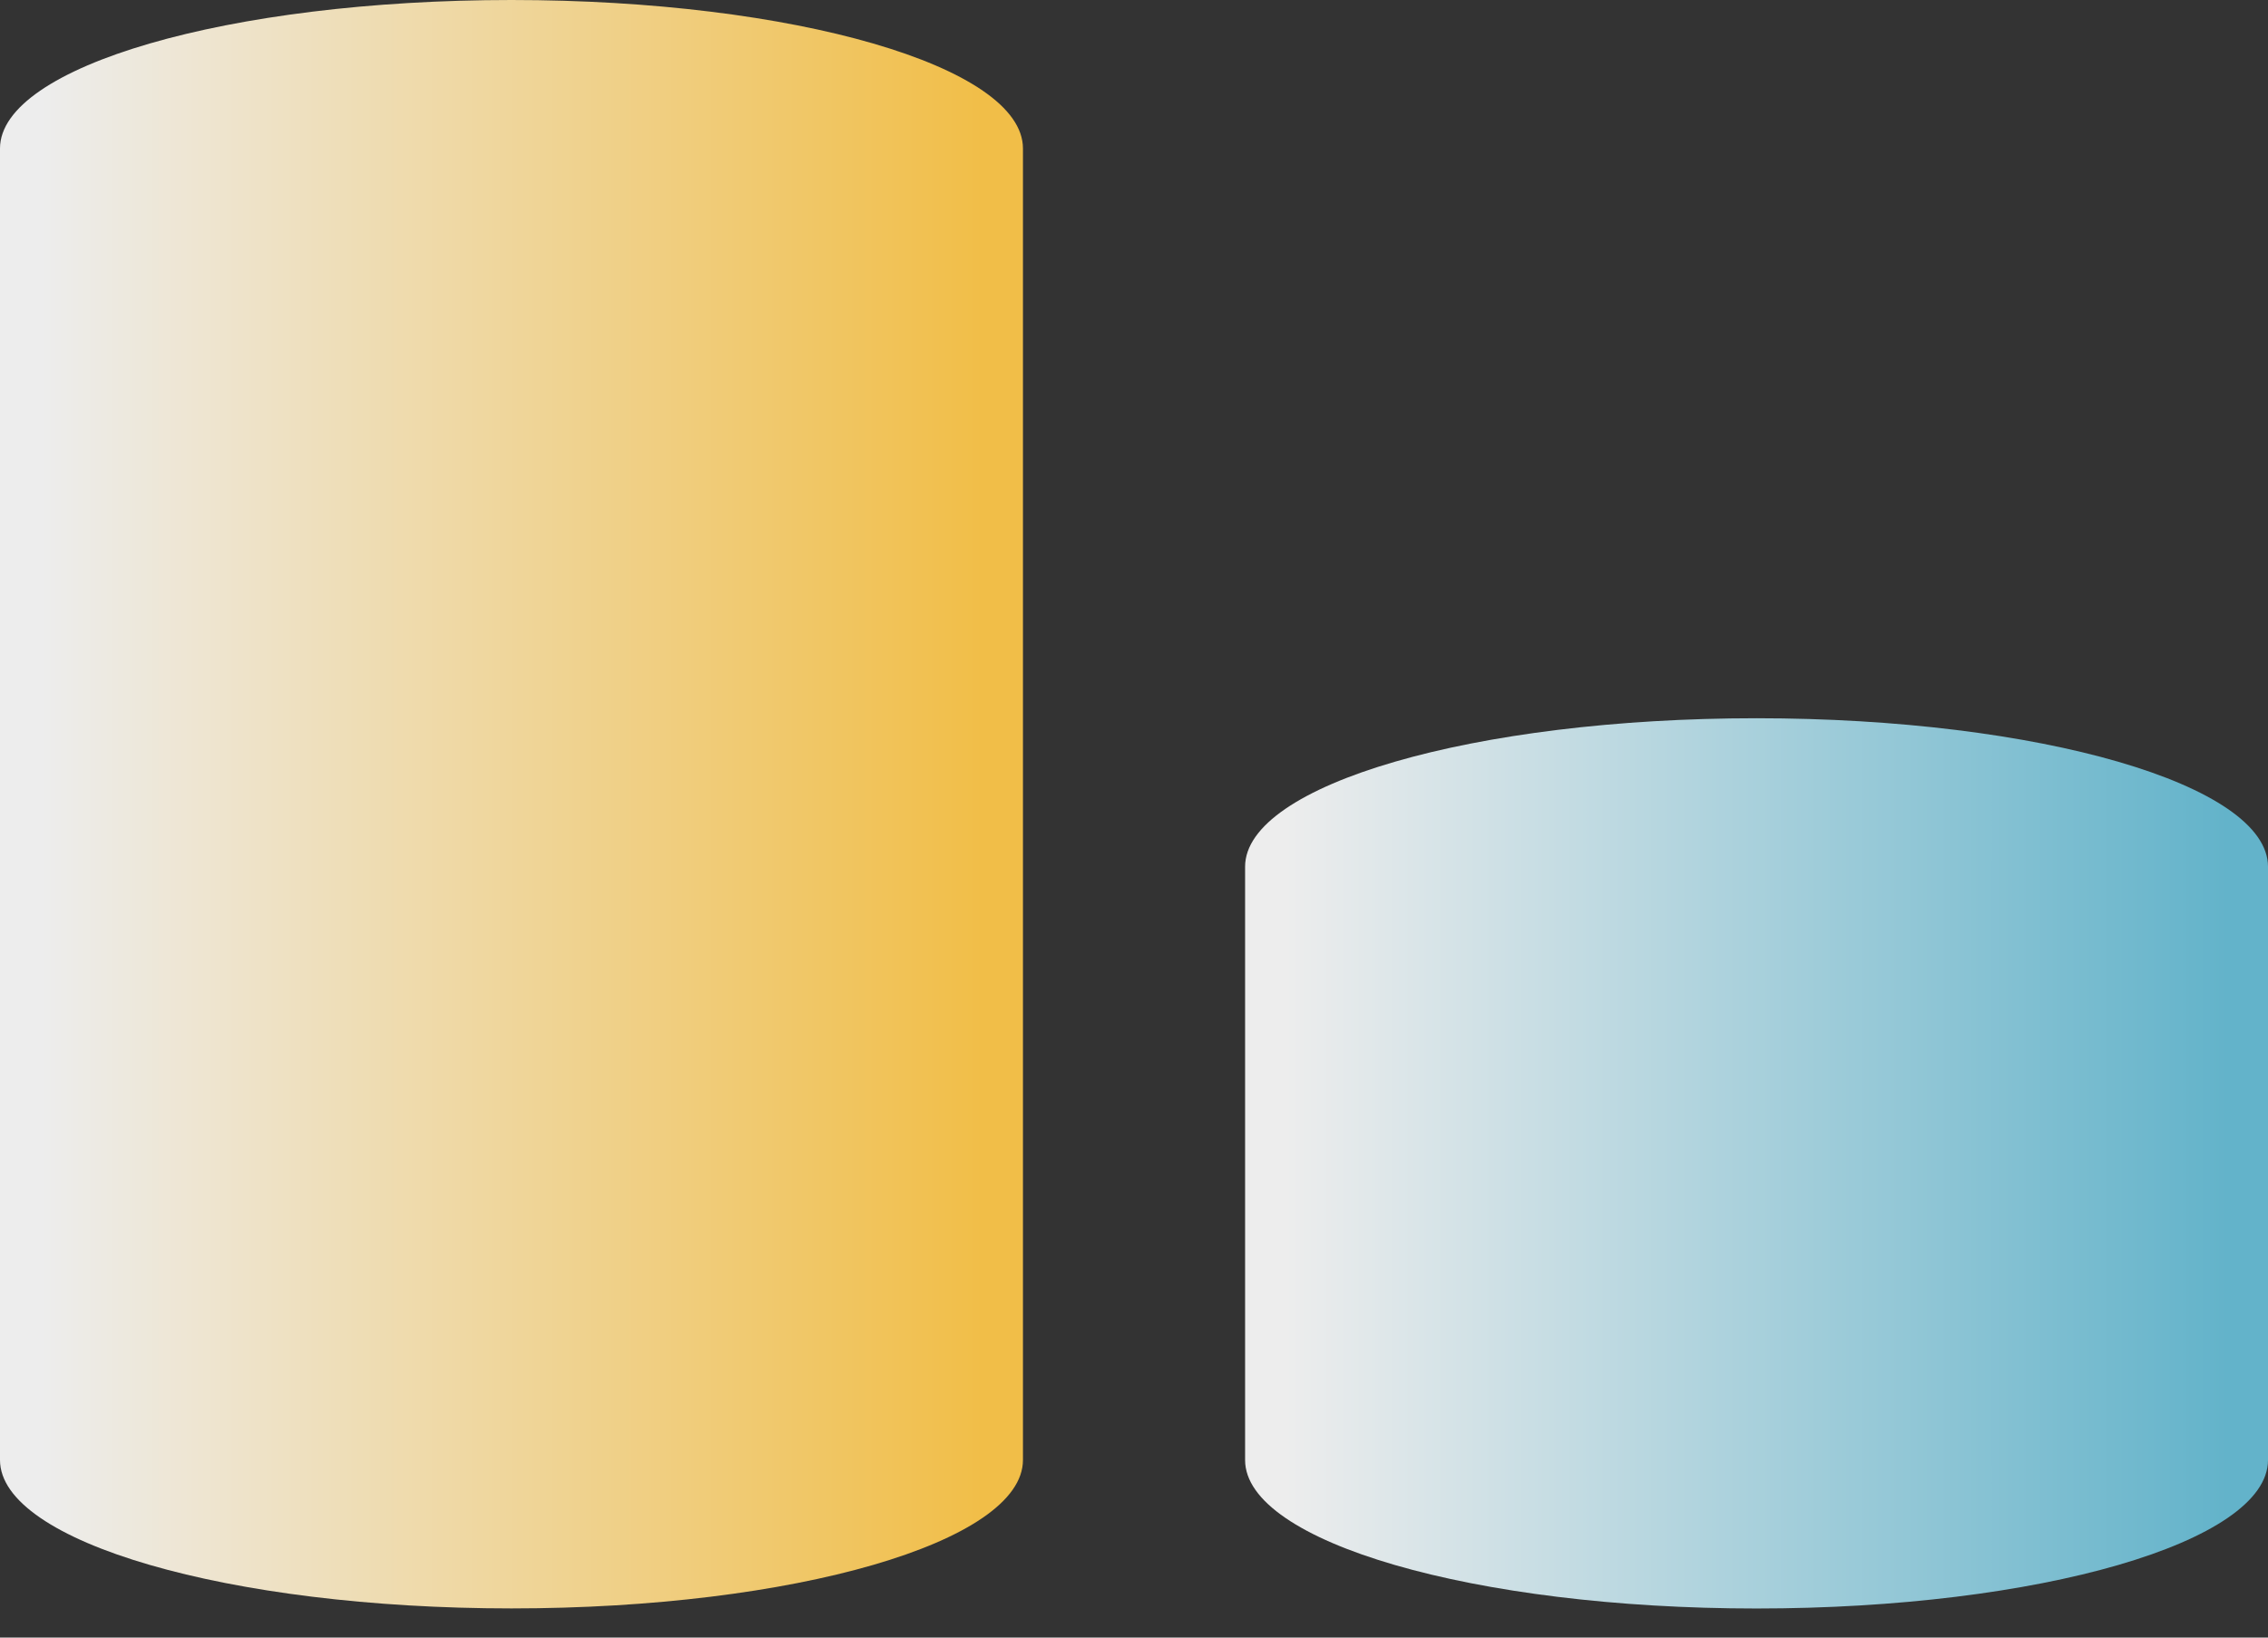
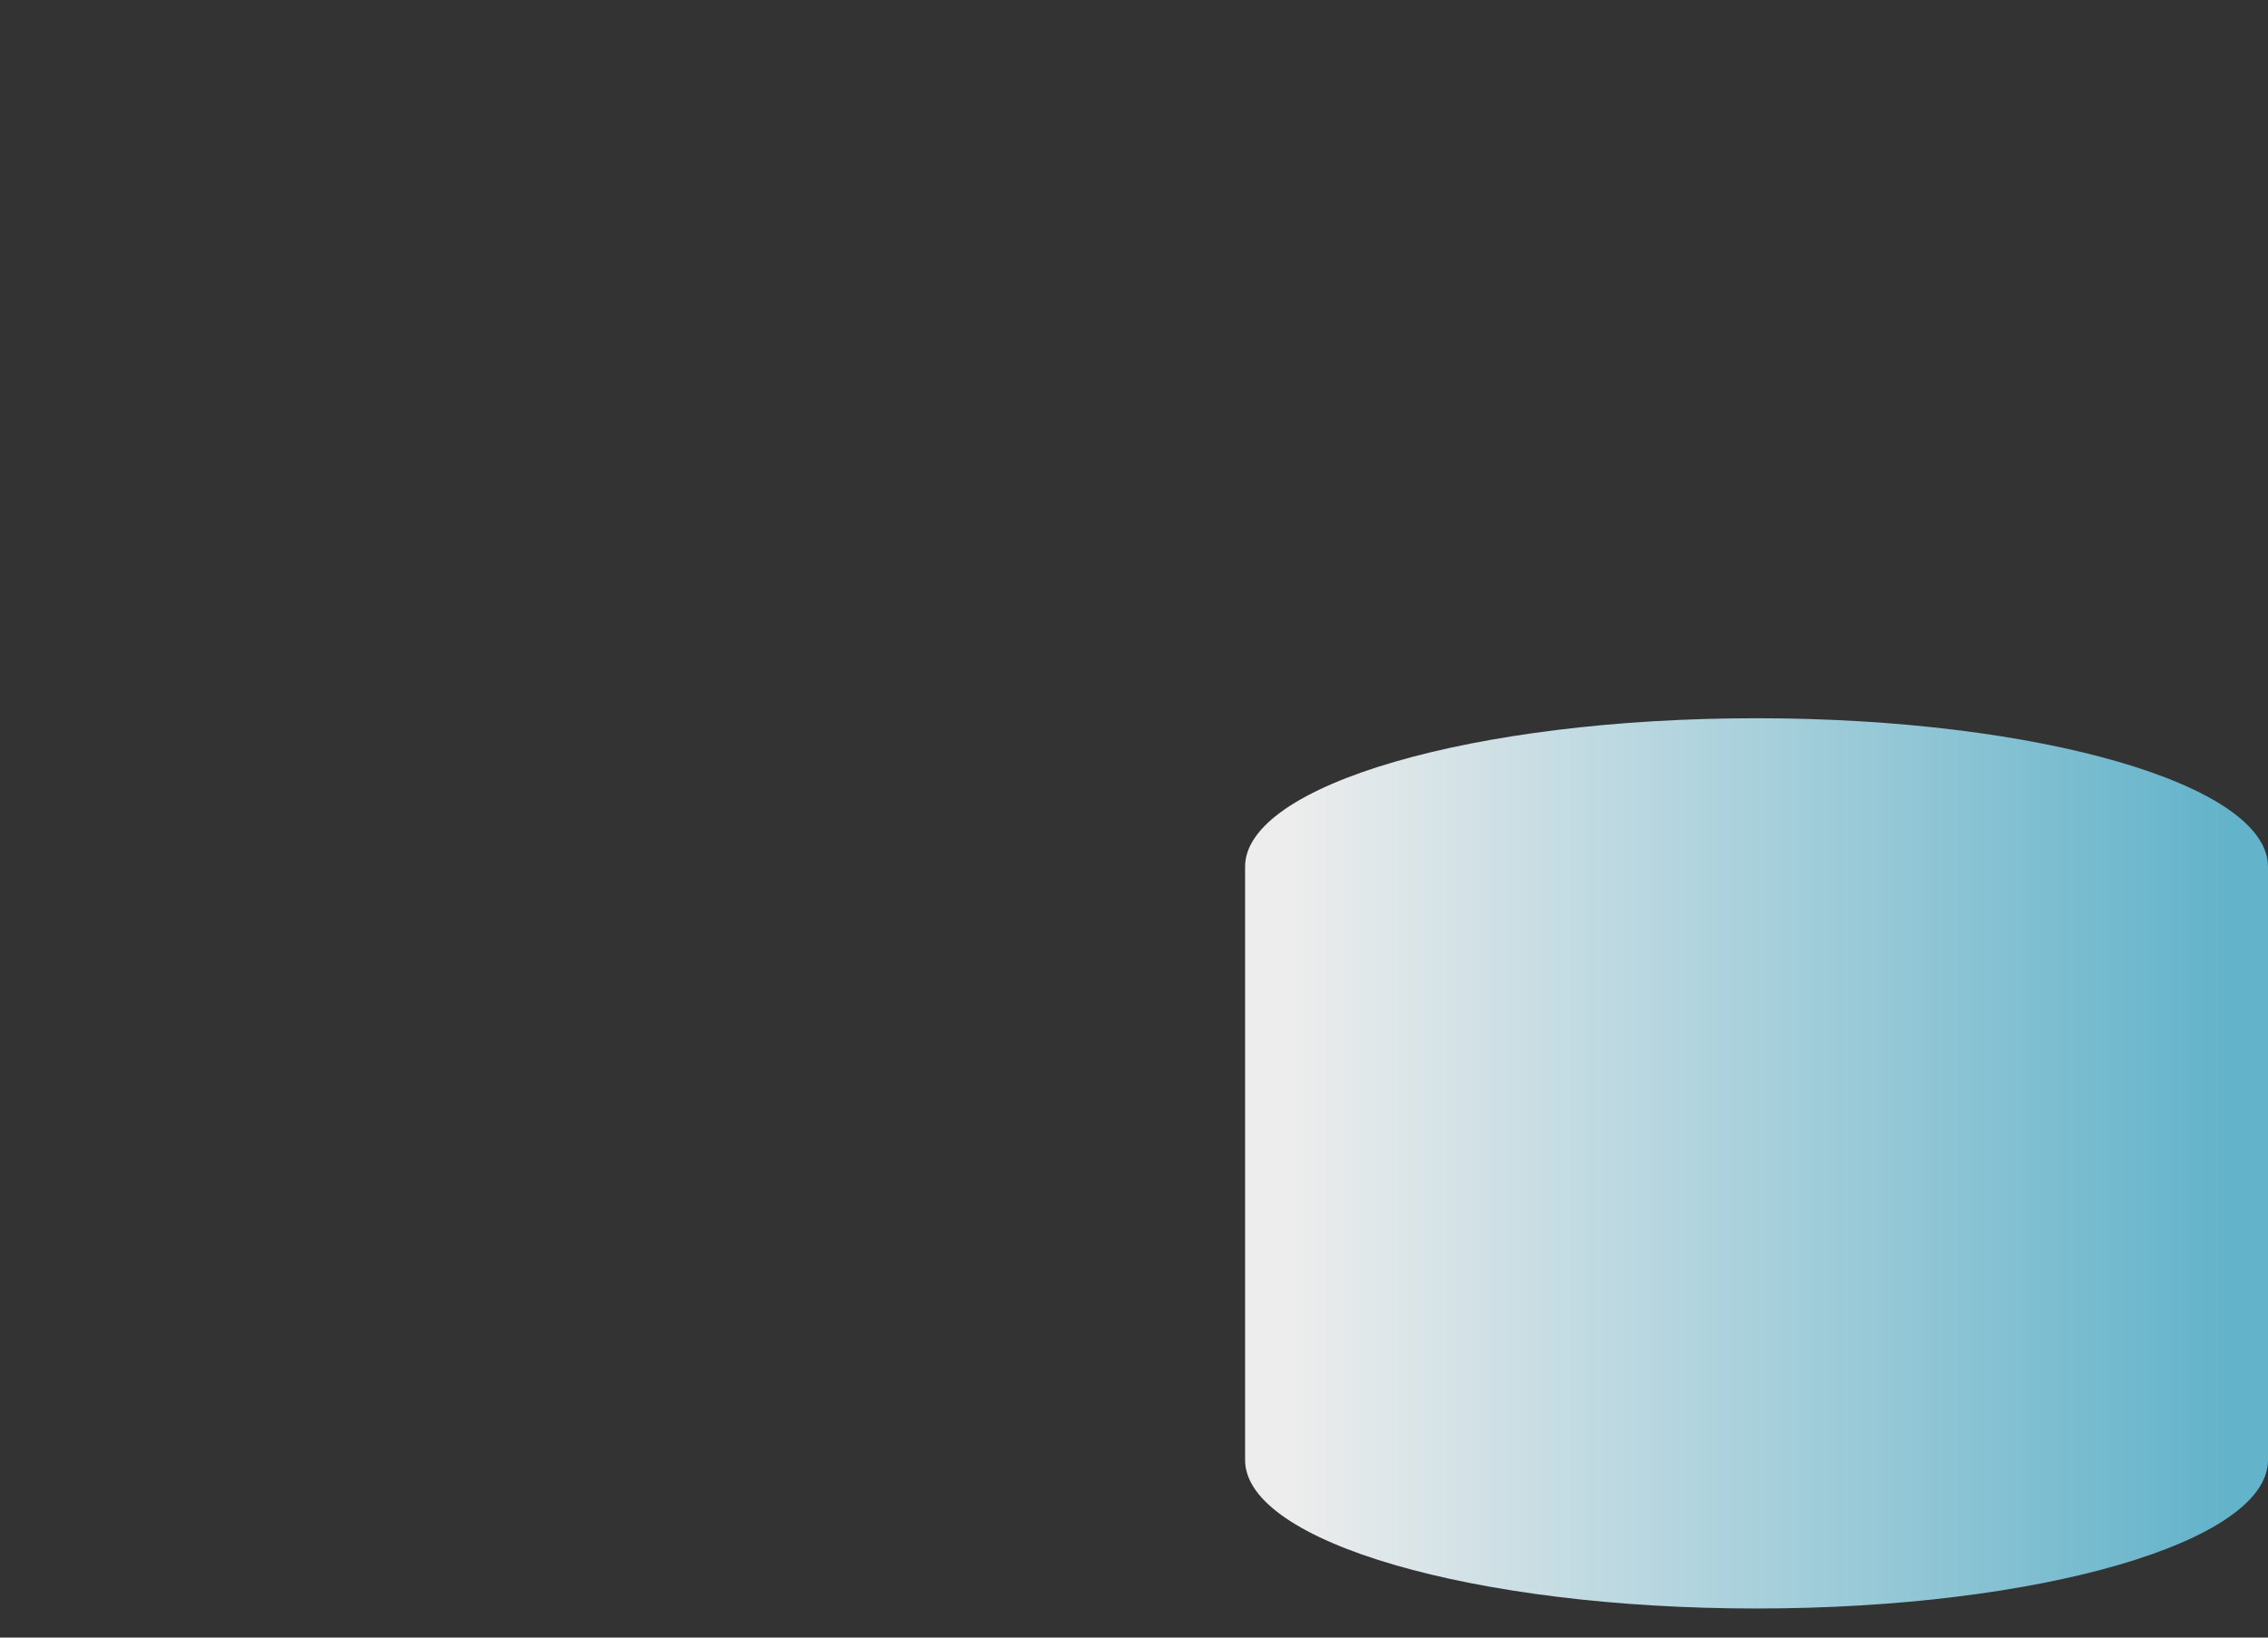
<svg xmlns="http://www.w3.org/2000/svg" width="54" height="39" viewBox="0 0 54 39" fill="none">
  <rect x="0" y="0" width="54" height="39" fill="#333333" stroke="none" />
  <path d="M41.822 17.105C35.097 17.105 29.645 18.689 29.645 20.641V34.771C29.645 36.724 35.097 38.307 41.822 38.307C48.548 38.307 54 36.724 54 34.771V20.641C54 18.689 48.548 17.105 41.822 17.105Z" fill="url(#paint0_linear_243_1374)" />
-   <path d="M12.178 0C5.452 0 0 1.583 0 3.536V34.77C0 36.722 5.452 38.305 12.178 38.305C18.903 38.305 24.356 36.722 24.356 34.77V3.536C24.356 1.583 18.903 0 12.178 0Z" fill="url(#paint1_linear_243_1374)" />
  <defs>
    <linearGradient id="paint0_linear_243_1374" x1="29.645" y1="27.706" x2="54" y2="27.706" gradientUnits="userSpaceOnUse">
      <stop offset="0.04" stop-color="#EDEDED" />
      <stop offset="0.96" stop-color="#63B3CA" />
    </linearGradient>
    <linearGradient id="paint1_linear_243_1374" x1="0.001" y1="19.152" x2="24.356" y2="19.152" gradientUnits="userSpaceOnUse">
      <stop offset="0.04" stop-color="#EDEDED" />
      <stop offset="0.96" stop-color="#F1BE48" />
    </linearGradient>
  </defs>
</svg>